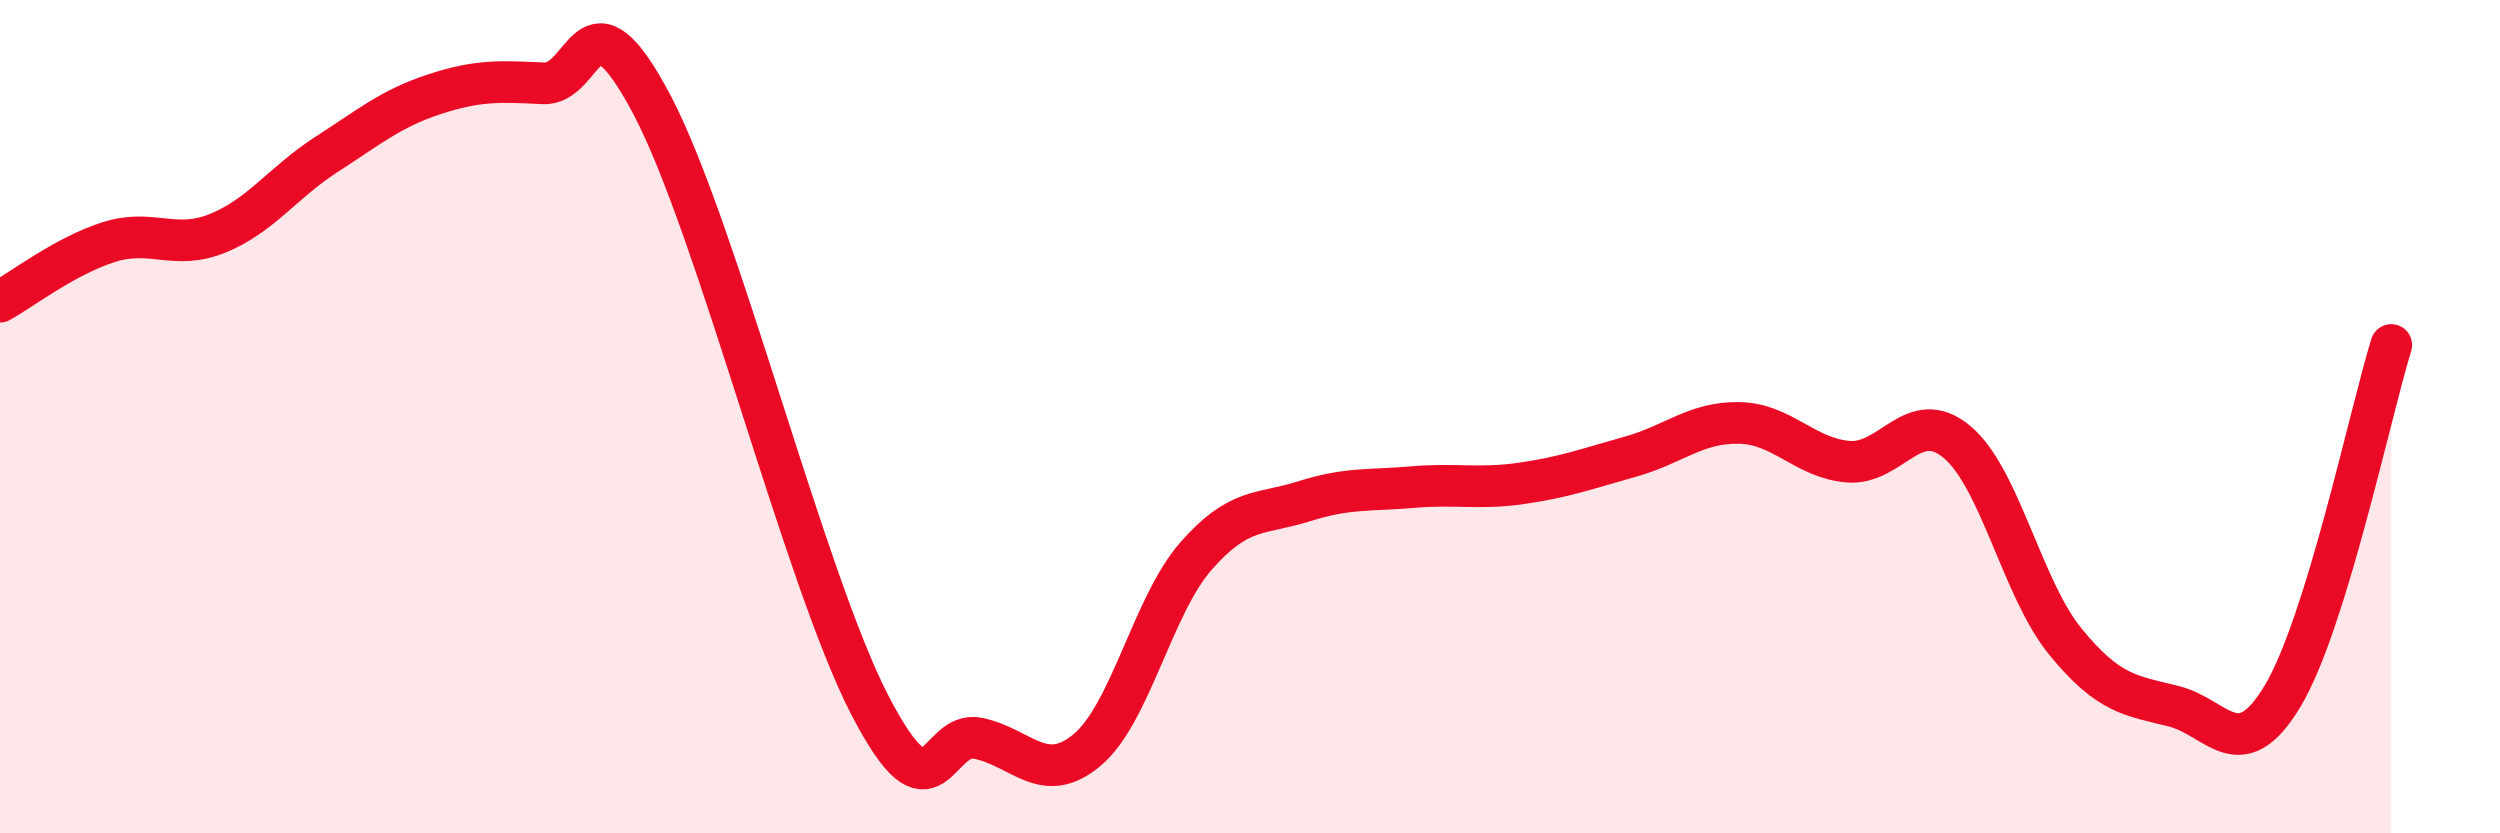
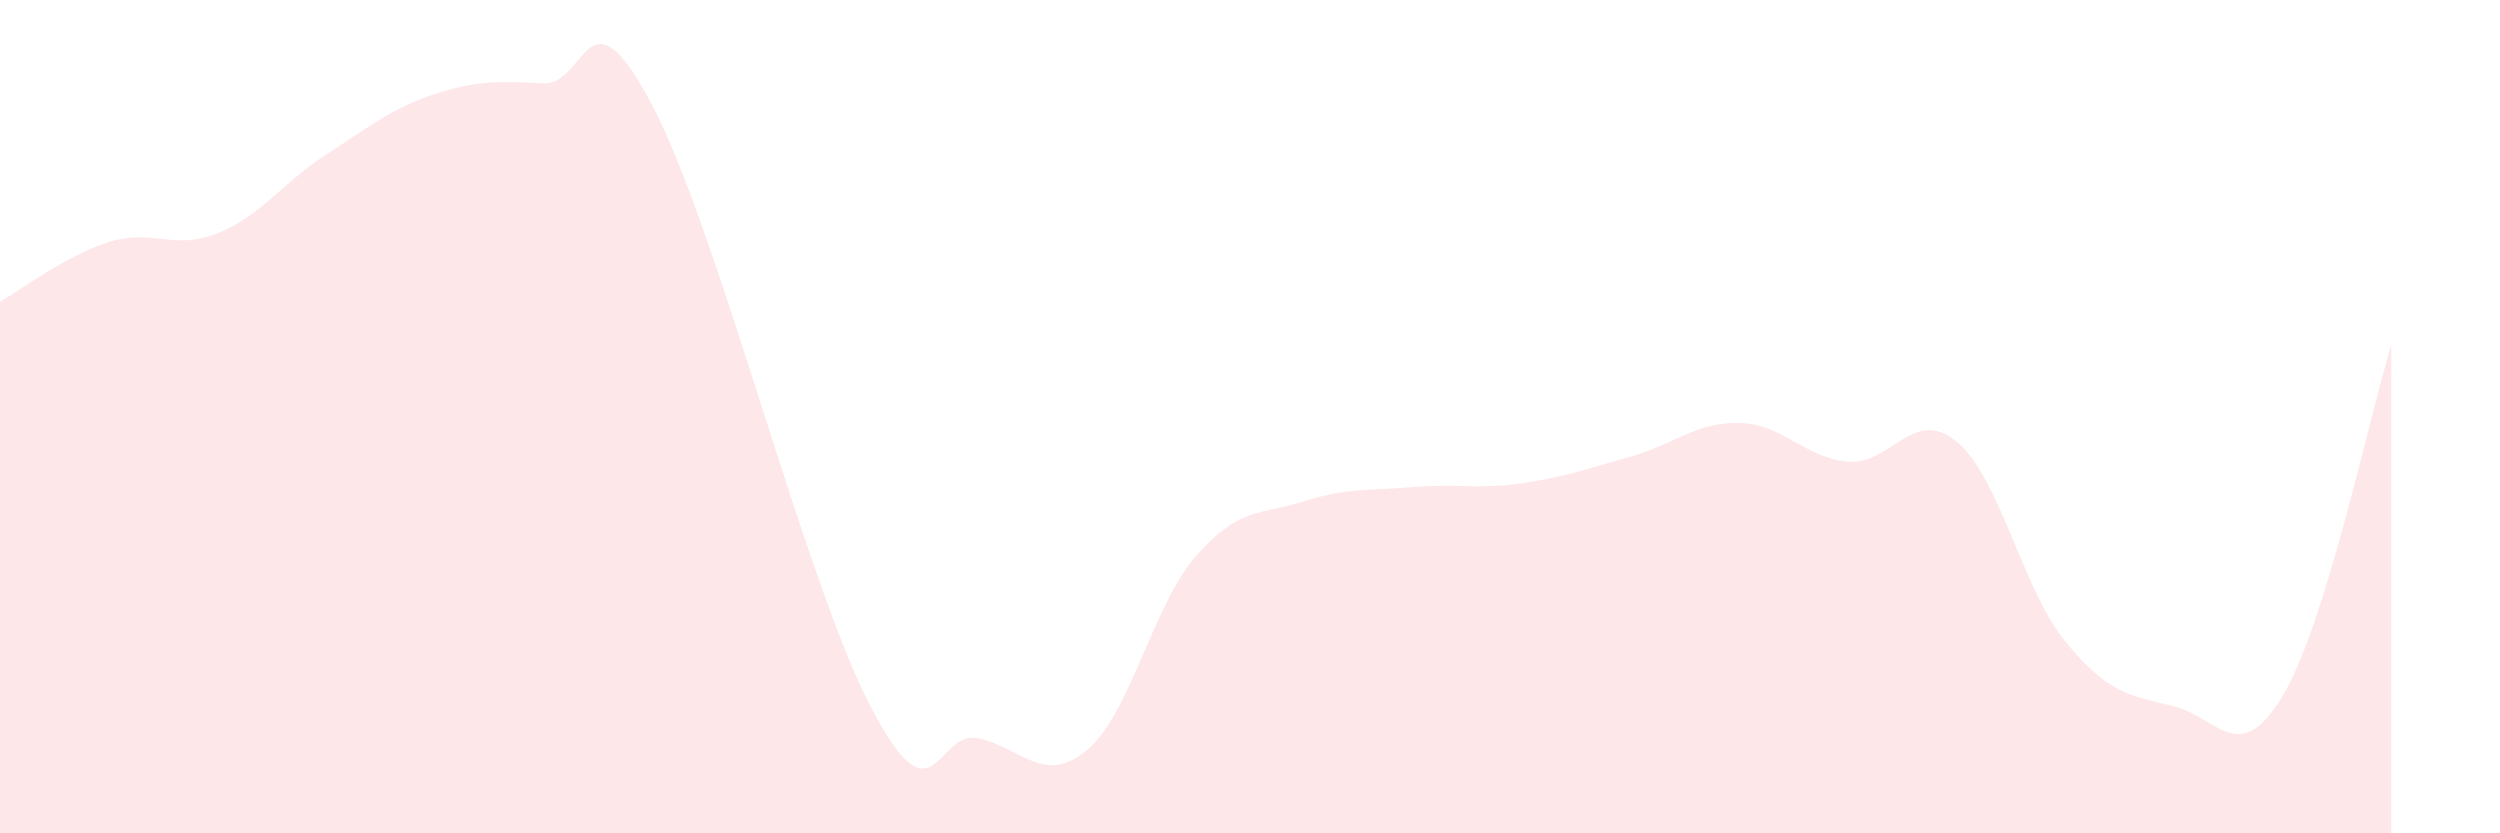
<svg xmlns="http://www.w3.org/2000/svg" width="60" height="20" viewBox="0 0 60 20">
  <path d="M 0,7.24 C 0.52,6.95 1.57,6.14 2.61,5.81 C 3.65,5.48 4.18,6.02 5.22,5.6 C 6.26,5.18 6.79,4.38 7.83,3.71 C 8.87,3.04 9.39,2.6 10.43,2.26 C 11.47,1.92 12,1.95 13.04,2 C 14.08,2.05 14.08,-0.46 15.65,2.52 C 17.22,5.5 19.3,13.87 20.87,16.91 C 22.44,19.95 22.44,17.5 23.48,17.72 C 24.52,17.94 25.05,18.87 26.09,18 C 27.13,17.13 27.66,14.54 28.7,13.35 C 29.74,12.16 30.26,12.36 31.3,12.03 C 32.34,11.7 32.87,11.78 33.91,11.69 C 34.95,11.6 35.48,11.75 36.52,11.6 C 37.56,11.45 38.09,11.25 39.13,10.96 C 40.17,10.67 40.7,10.13 41.74,10.15 C 42.78,10.17 43.31,10.99 44.35,11.08 C 45.39,11.17 45.92,9.74 46.96,10.6 C 48,11.46 48.53,14.13 49.57,15.4 C 50.61,16.67 51.13,16.69 52.17,16.95 C 53.21,17.21 53.74,18.44 54.78,16.71 C 55.82,14.98 56.87,9.97 57.39,8.28L57.39 20L0 20Z" fill="#EB0A25" opacity="0.1" stroke-linecap="round" stroke-linejoin="round" />
-   <path d="M 0,7.24 C 0.52,6.95 1.57,6.14 2.61,5.81 C 3.65,5.48 4.18,6.02 5.22,5.6 C 6.26,5.18 6.79,4.38 7.83,3.71 C 8.87,3.04 9.39,2.6 10.43,2.26 C 11.47,1.92 12,1.95 13.04,2 C 14.08,2.05 14.08,-0.46 15.65,2.52 C 17.22,5.5 19.3,13.87 20.87,16.91 C 22.44,19.95 22.44,17.5 23.48,17.72 C 24.52,17.94 25.05,18.87 26.09,18 C 27.13,17.13 27.66,14.54 28.7,13.35 C 29.74,12.16 30.26,12.36 31.3,12.03 C 32.34,11.7 32.87,11.78 33.91,11.69 C 34.95,11.6 35.48,11.75 36.52,11.6 C 37.56,11.45 38.09,11.25 39.13,10.96 C 40.17,10.67 40.7,10.13 41.74,10.15 C 42.78,10.17 43.31,10.99 44.35,11.08 C 45.39,11.17 45.92,9.74 46.96,10.6 C 48,11.46 48.53,14.13 49.57,15.4 C 50.61,16.67 51.13,16.69 52.17,16.95 C 53.21,17.21 53.74,18.44 54.78,16.71 C 55.82,14.98 56.87,9.97 57.39,8.28" stroke="#EB0A25" stroke-width="1" fill="none" stroke-linecap="round" stroke-linejoin="round" />
</svg>